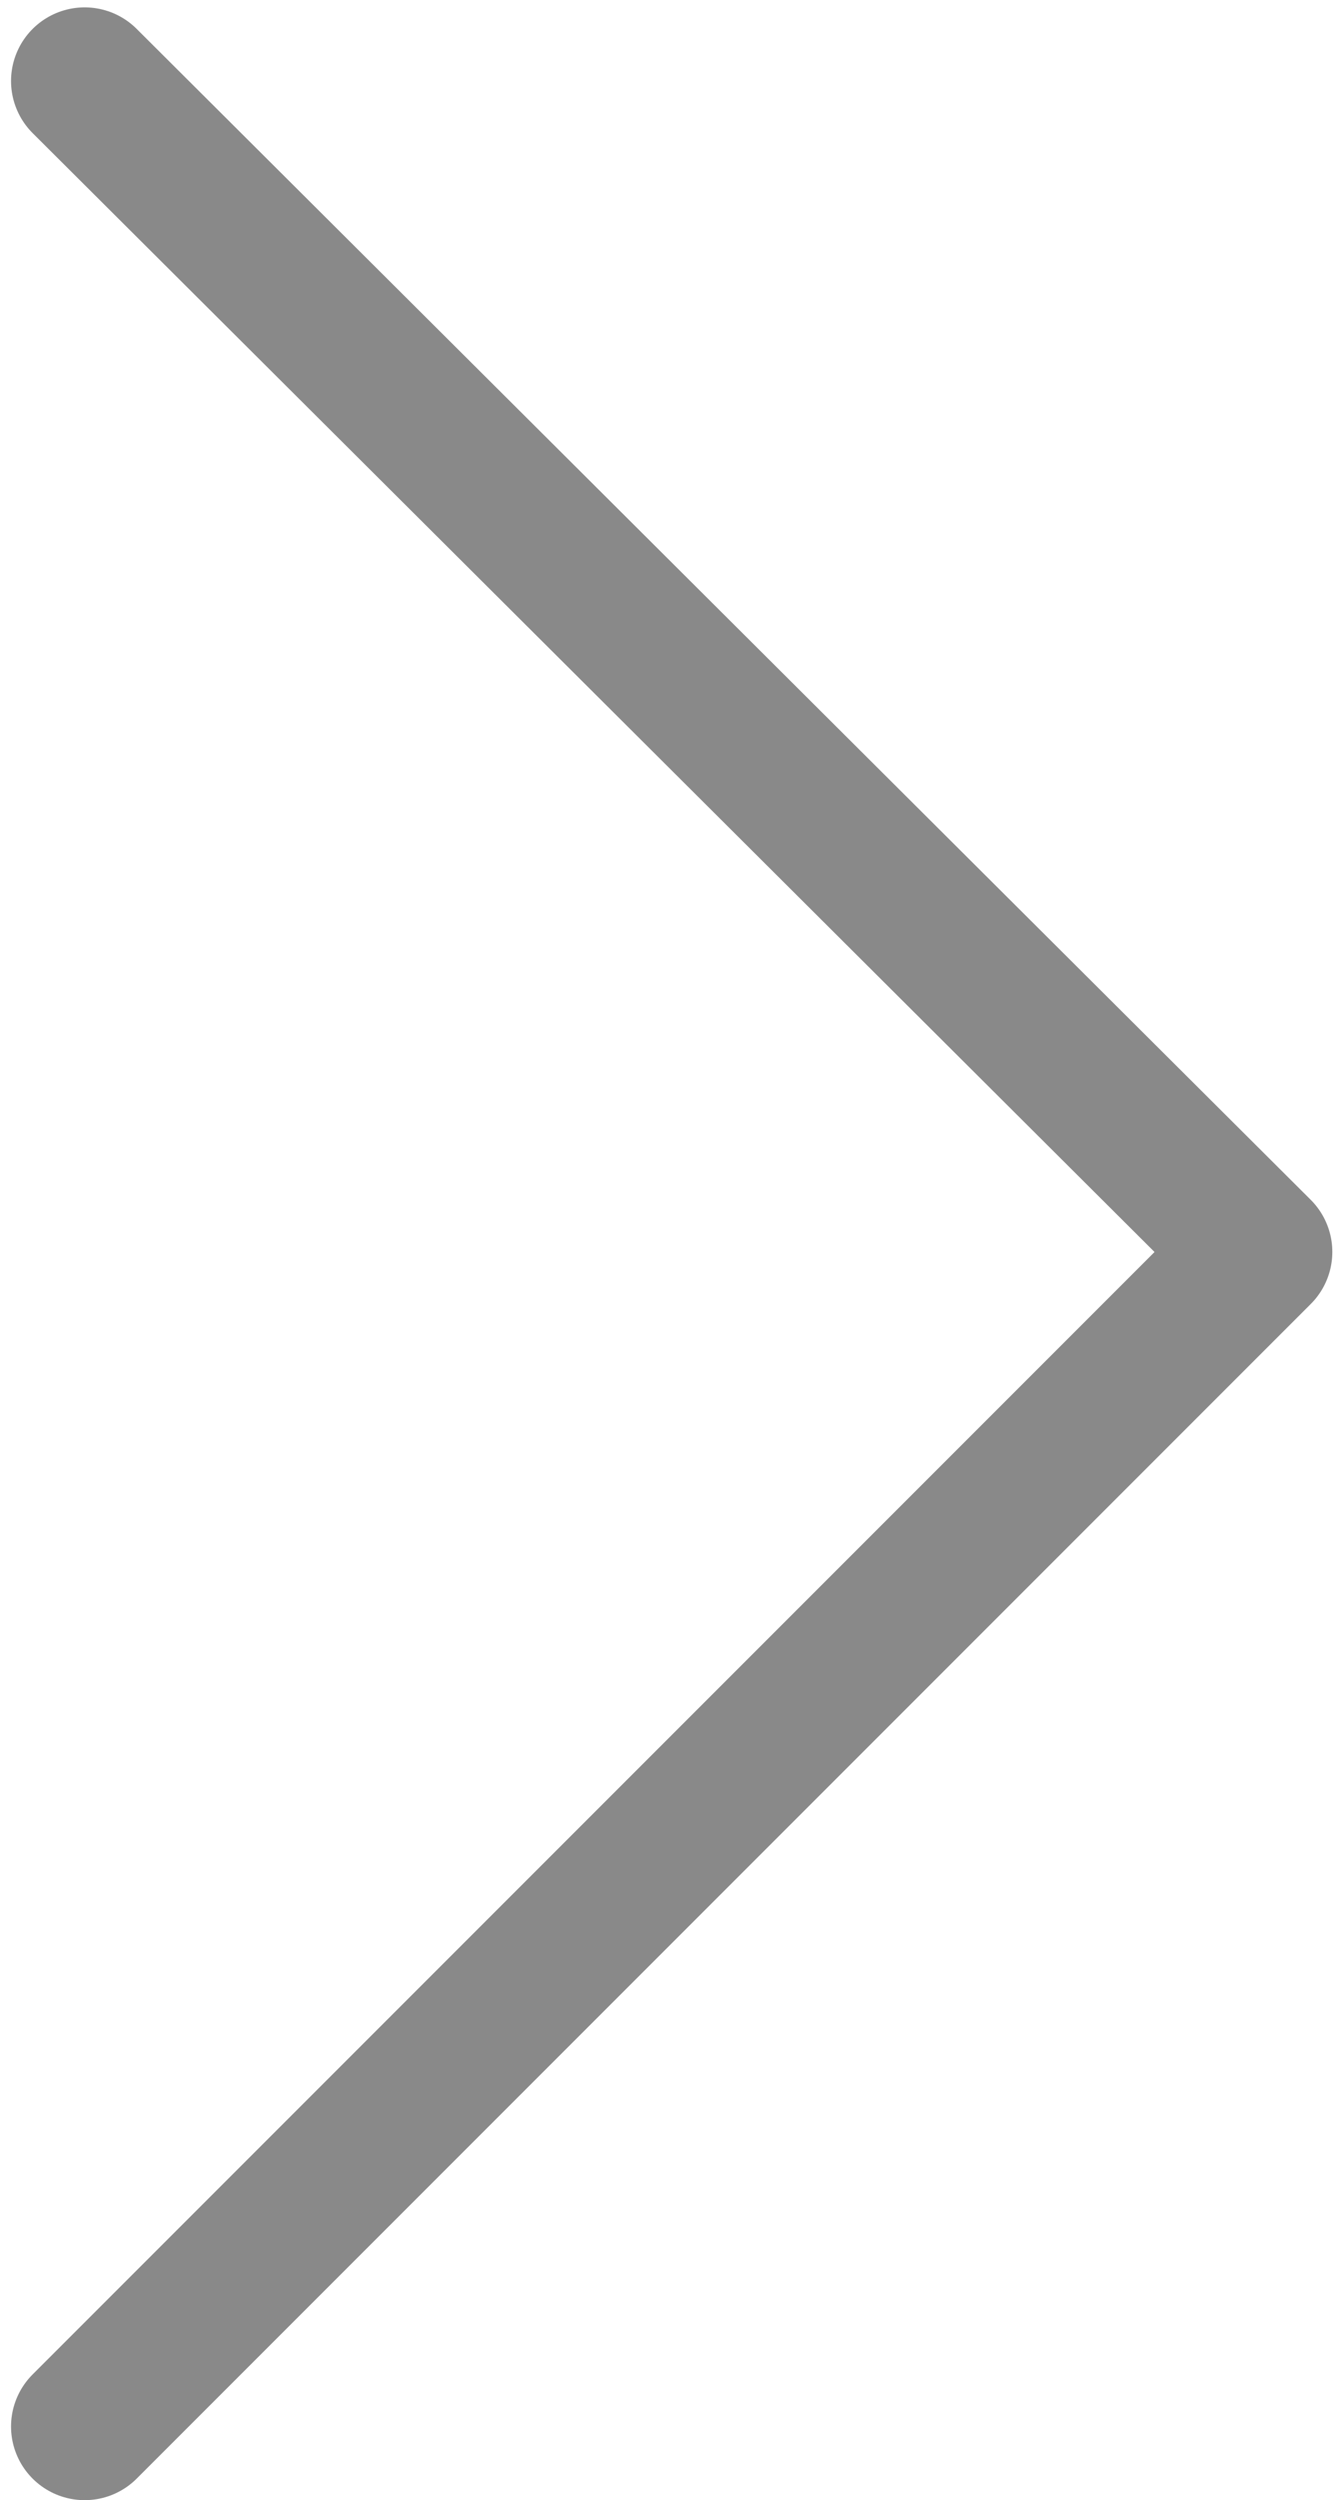
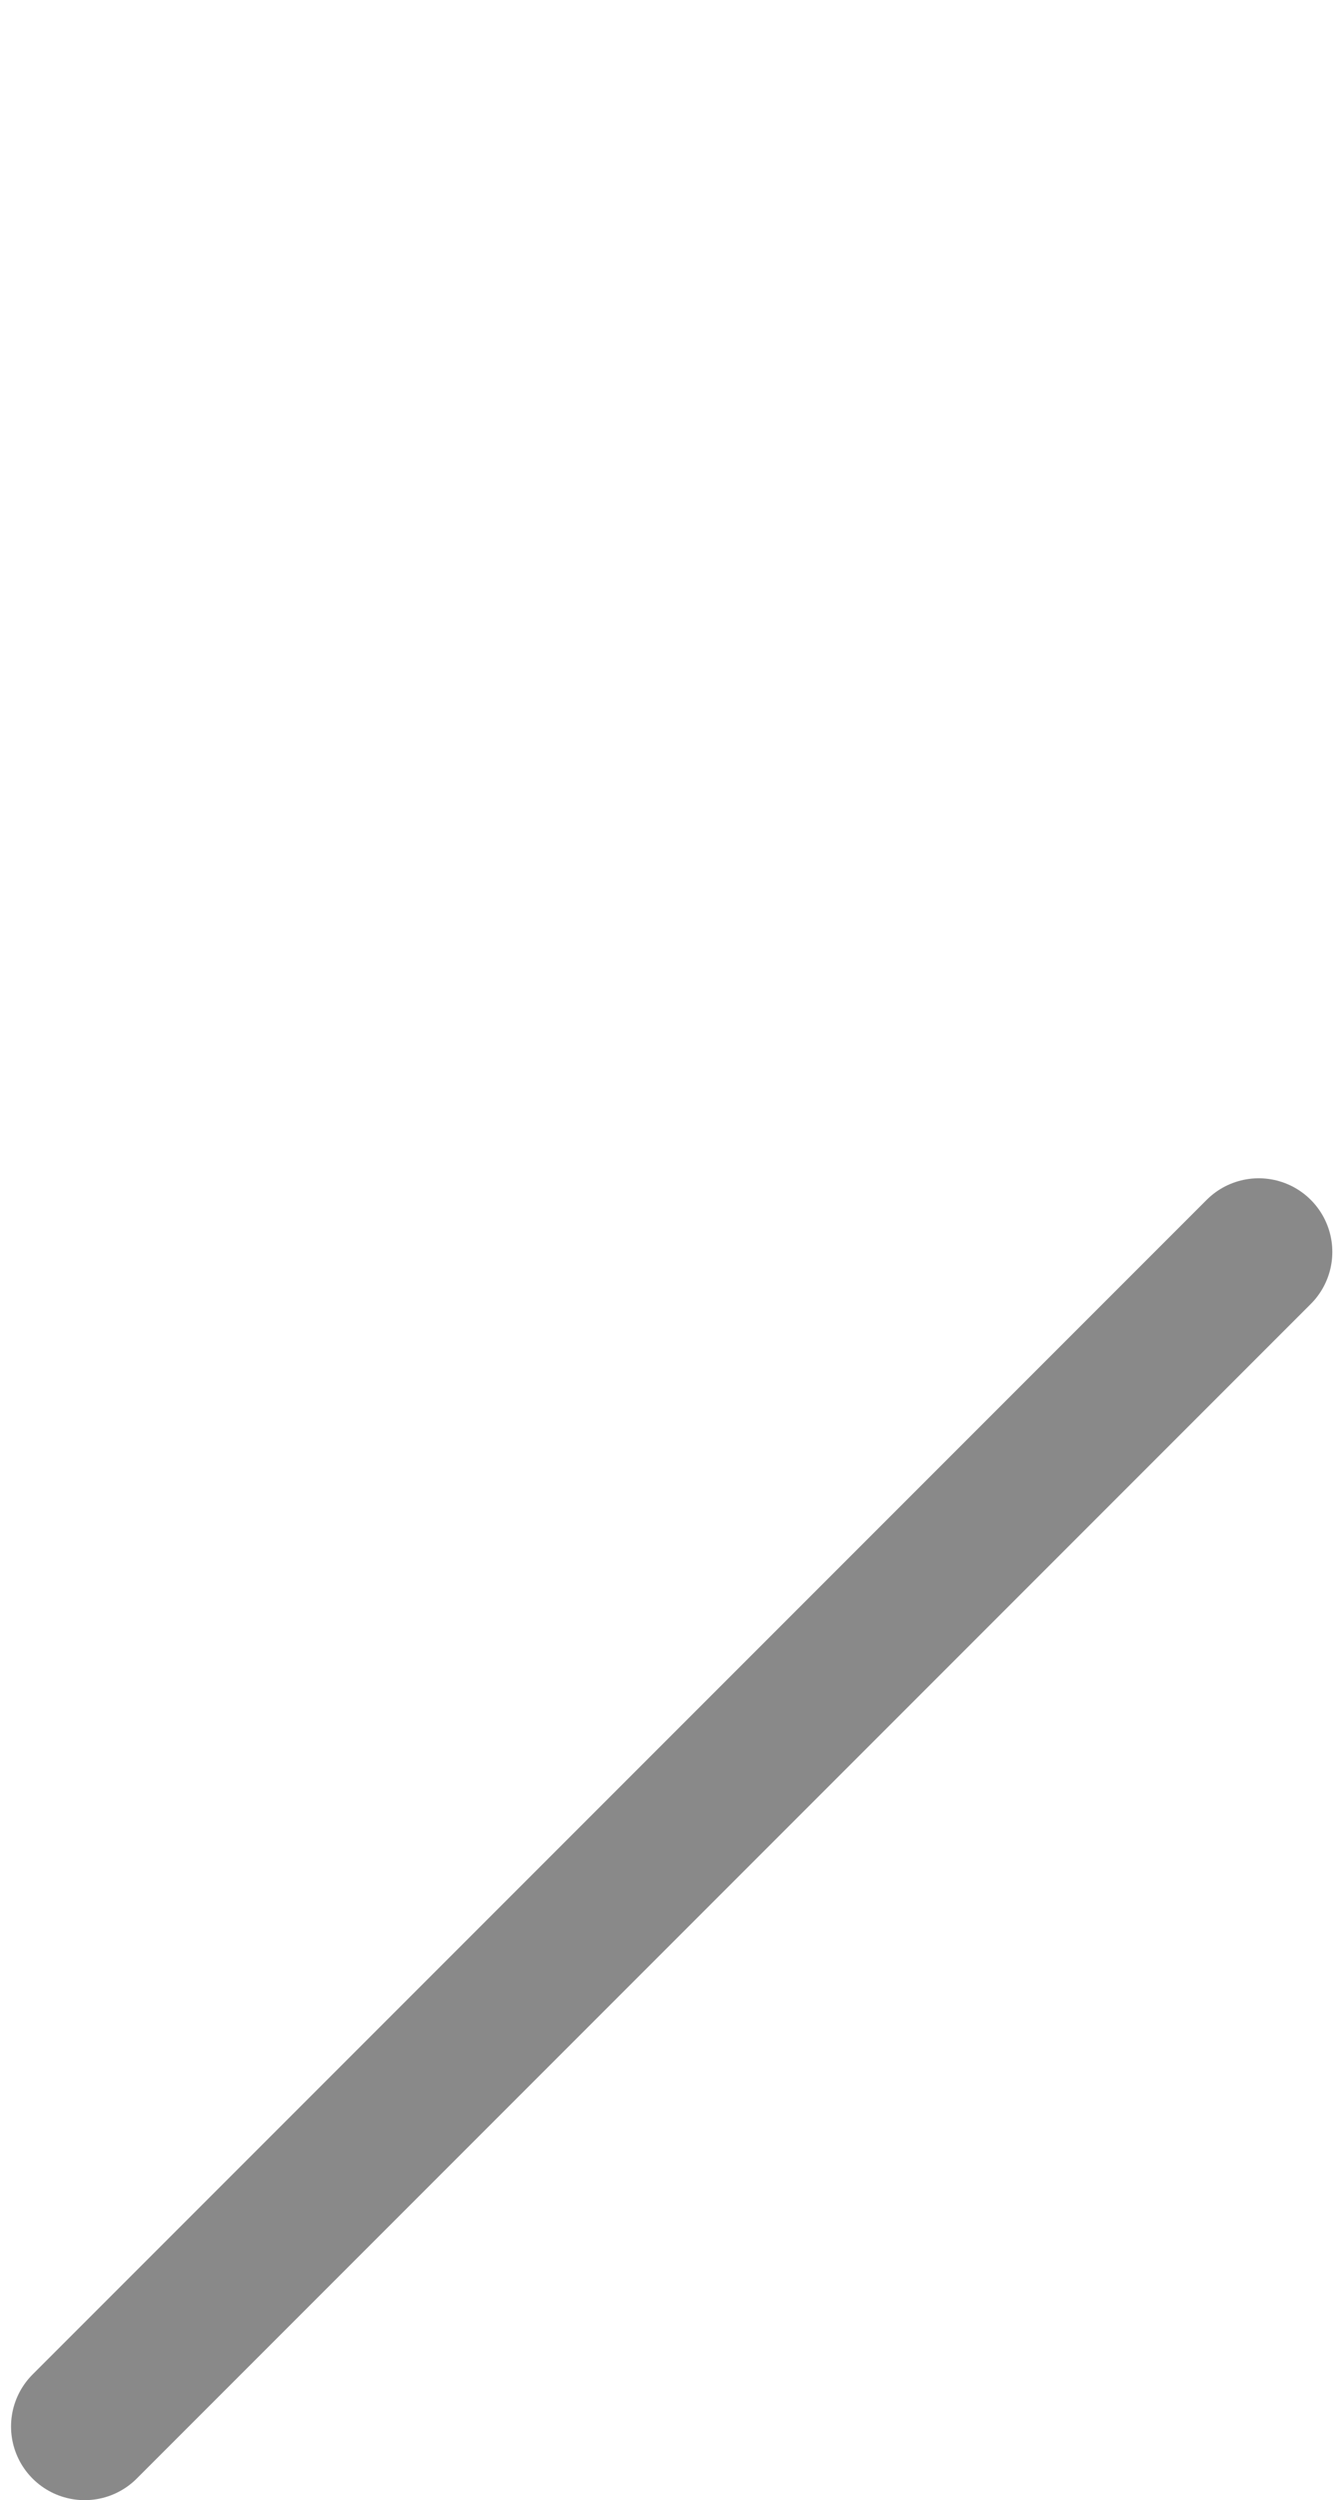
<svg xmlns="http://www.w3.org/2000/svg" version="1.1" id="Capa_1" x="0px" y="0px" viewBox="0 0 36.3 67.9" style="enable-background:new 0 0 36.3 67.9;" xml:space="preserve">
  <style type="text/css">
	.st0{fill:none;stroke:#898989;stroke-width:4;stroke-linecap:round;stroke-linejoin:round;}
</style>
-   <path class="st0" d="M2.3,65.9L34.2,34L2.3,2.2" />
+   <path class="st0" d="M2.3,65.9L34.2,34" />
</svg>